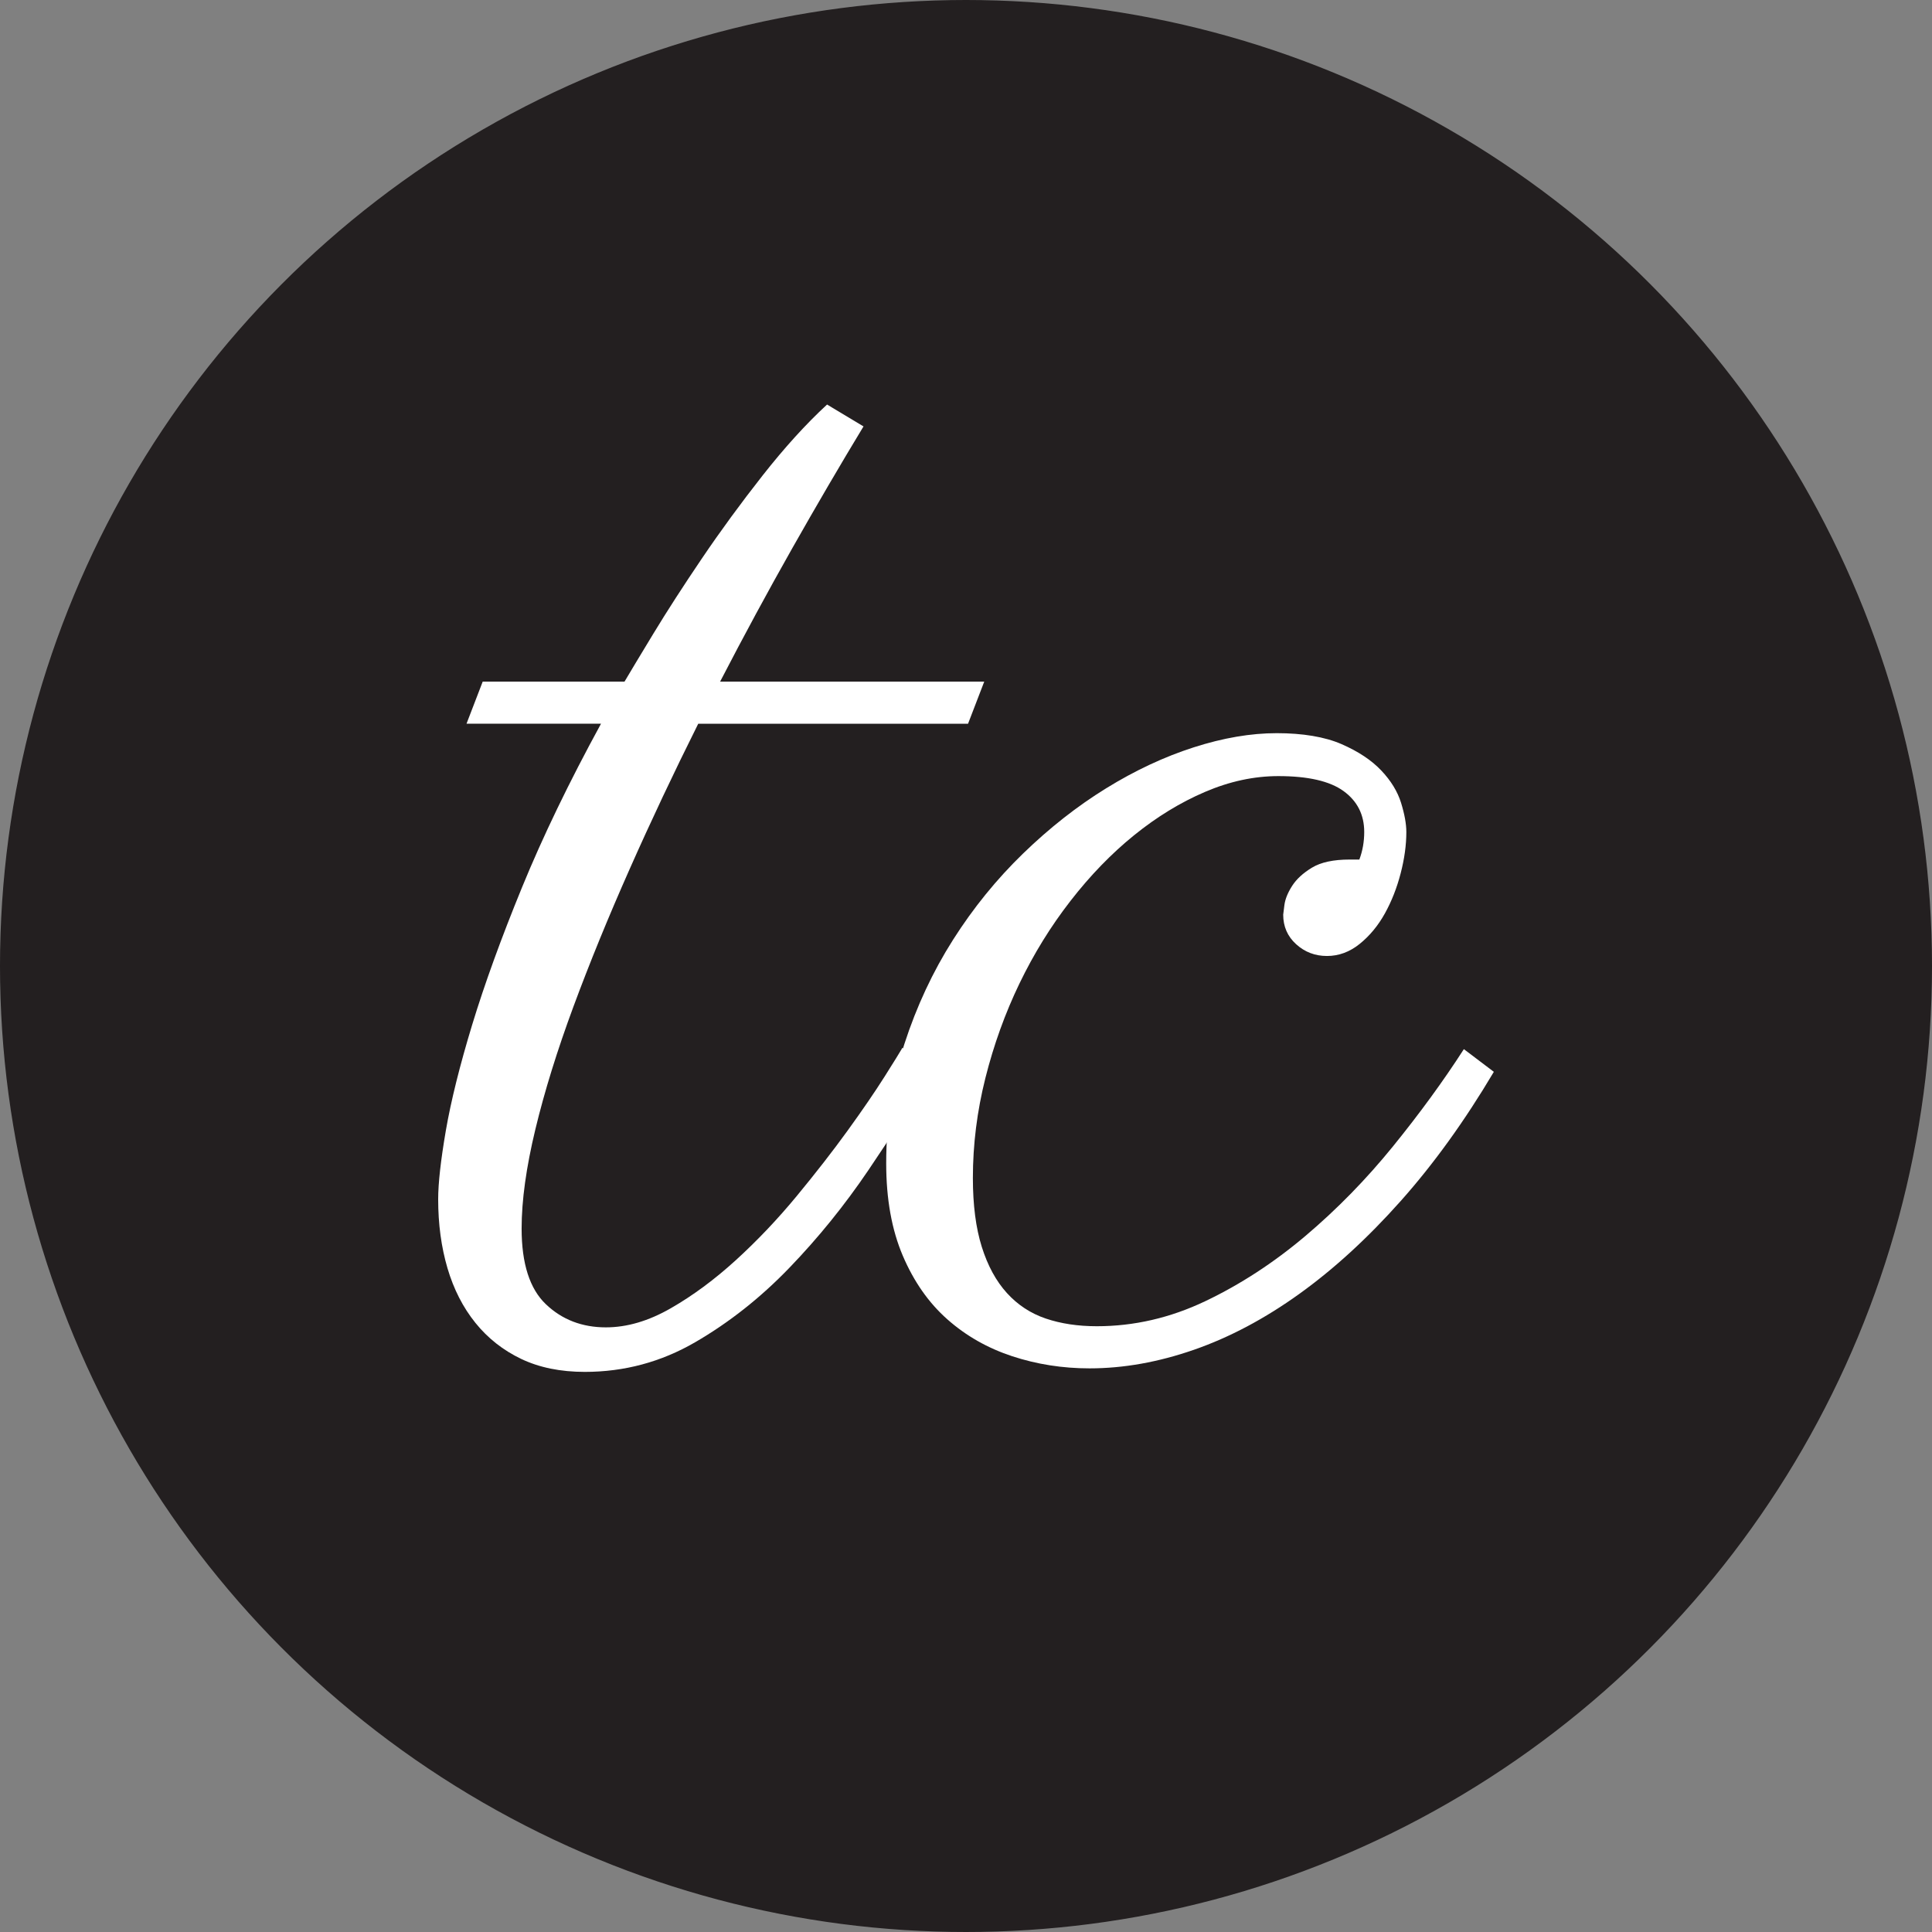
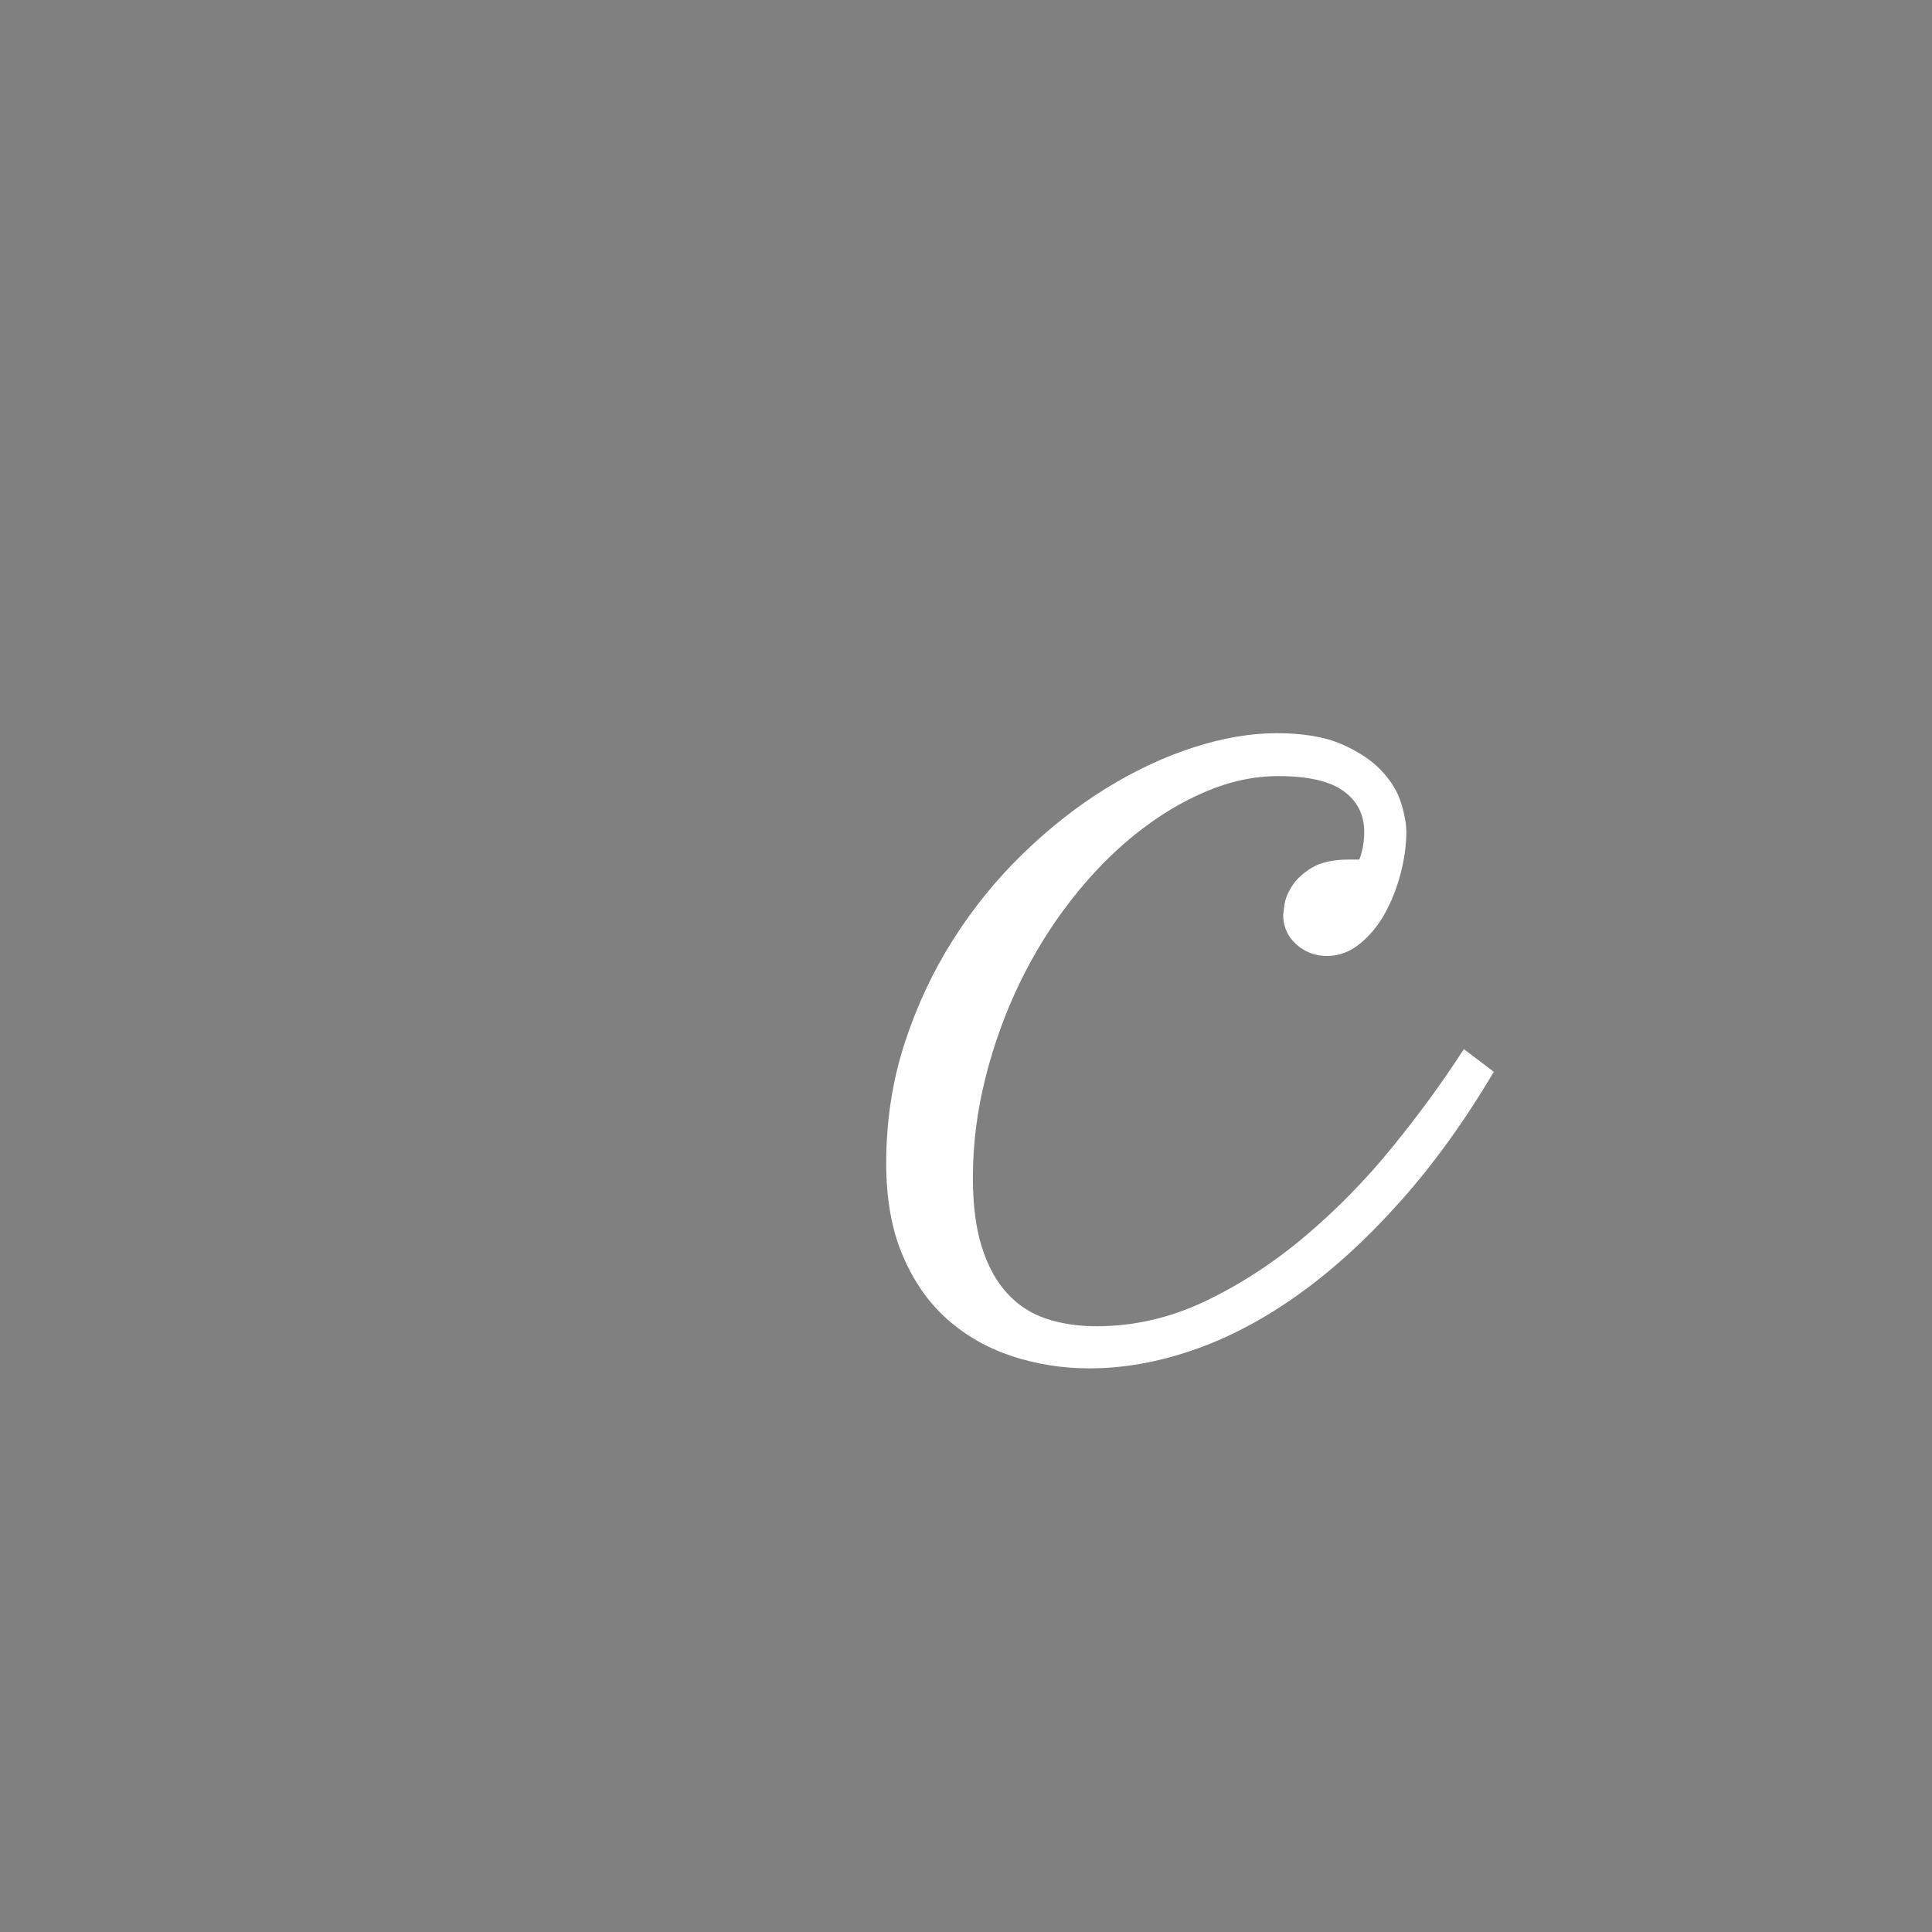
<svg xmlns="http://www.w3.org/2000/svg" id="Layer_1" viewBox="0 0 1509 1509">
  <rect x="0" y="0" width="1509" height="1509" fill="#808080" stroke="none" />
  <defs>
    <style>.cls-1{fill:#fff;}.cls-2{fill:#231f20;stroke:#231f20;stroke-miterlimit:10;}</style>
  </defs>
-   <circle class="cls-2" cx="754.5" cy="754.5" r="754" />
-   <path class="cls-1" d="M487.78,532.39c4.22-7.16,11.7-19.61,22.45-37.33s23.41-37.33,37.97-58.84,30.38-43.14,47.47-64.88c17.08-21.72,33.84-40.19,50.31-55.38l28.47,17.09c-18.14,29.95-36.7,61.7-55.69,95.23-18.98,33.55-37.75,68.25-56.31,104.09h206.3l-12.66,32.91h-210.73c-18.98,37.97-36.81,75.73-53.47,113.28-16.67,37.55-31.33,73.41-43.98,107.58s-22.58,66.12-29.75,95.88-10.75,55.58-10.75,77.52c0,27.42,6.33,47.14,18.98,59.17s28.27,18.03,46.83,18.03c16.45,0,33.33-4.95,50.62-14.88,17.3-9.91,34.28-22.47,50.94-37.66s32.48-31.84,47.47-49.98c14.97-18.14,28.27-35.23,39.86-51.27s21.2-30.05,28.8-42.08c7.59-12.02,12.23-19.5,13.92-22.47l23.42,17.72c-14.78,24.47-31.44,50.42-50,77.84s-39.14,52.84-61.7,76.25c-22.56,23.42-47.14,42.83-73.72,58.22s-55.27,23.09-86.06,23.09c-18.98,0-35.55-3.38-49.67-10.12-14.14-6.75-26.06-16.12-35.77-28.16-9.7-12.02-16.97-26.25-21.83-42.7-4.83-16.45-7.27-34.39-7.27-53.8,0-12.66,2.02-30.58,6-53.78,4.02-23.2,10.88-50.73,20.56-82.59,9.7-31.84,22.67-67.61,38.92-107.27s36.81-82.27,61.7-127.83h-105.05l12.66-32.91h110.75Z" />
  <path class="cls-1" d="M1065.53,649.83c0-13.5-5.39-24.14-16.14-31.95-10.75-7.8-27.73-11.7-50.94-11.7-18.98,0-38.08,4.12-57.27,12.34-19.2,8.22-37.66,19.5-55.38,33.84s-34.28,31.44-49.67,51.27c-15.41,19.83-28.69,41.34-39.88,64.55s-20.05,47.78-26.58,73.72c-6.53,25.95-9.8,52-9.8,78.16,0,21.09,2.31,39.03,6.95,53.8s11.19,26.78,19.62,36.06,18.56,15.94,30.38,19.94,25.09,6,39.86,6c29.11,0,57.38-6.53,84.8-19.61s53.47-30.06,78.16-50.94c24.67-20.88,47.45-44.19,68.34-69.92,20.88-25.73,39.34-51.05,55.38-75.95l23.41,17.72c-22.78,38.41-47.05,72.05-72.78,100.94-25.73,28.91-52.09,53.05-79.09,72.45s-54.42,33.97-82.27,43.67c-27.84,9.69-55.06,14.55-81.62,14.55-21.09,0-41.25-3.17-60.44-9.48-19.2-6.33-36.08-15.92-50.62-28.8-14.56-12.86-26.16-29.42-34.81-49.67-8.64-20.25-12.97-44.3-12.97-72.14,0-32.91,4.75-64.02,14.23-93.34,9.5-29.31,22.16-56.42,37.97-81.31s34.06-47.36,54.73-67.39,42.3-37.02,64.88-50.94c22.56-13.92,45.34-24.58,68.34-31.97,22.98-7.38,44.61-11.08,64.86-11.08s37.55,2.86,50.62,8.55c13.08,5.7,23.42,12.56,31.02,20.58s12.75,16.45,15.5,25.31c2.73,8.86,4.11,16.45,4.11,22.77,0,10.12-1.48,20.89-4.44,32.28s-7.06,21.83-12.33,31.33c-5.28,9.5-11.81,17.41-19.62,23.73s-16.34,9.48-25.62,9.48-17.3-3.05-24.05-9.17-10.12-13.83-10.12-23.11c0-.41.31-2.94.95-7.58.62-4.64,2.64-9.59,6.02-14.88s8.53-10.03,15.5-14.25c6.95-4.22,16.77-6.33,29.42-6.33h7.59c2.53-6.75,3.8-13.92,3.8-21.52Z" />
</svg>